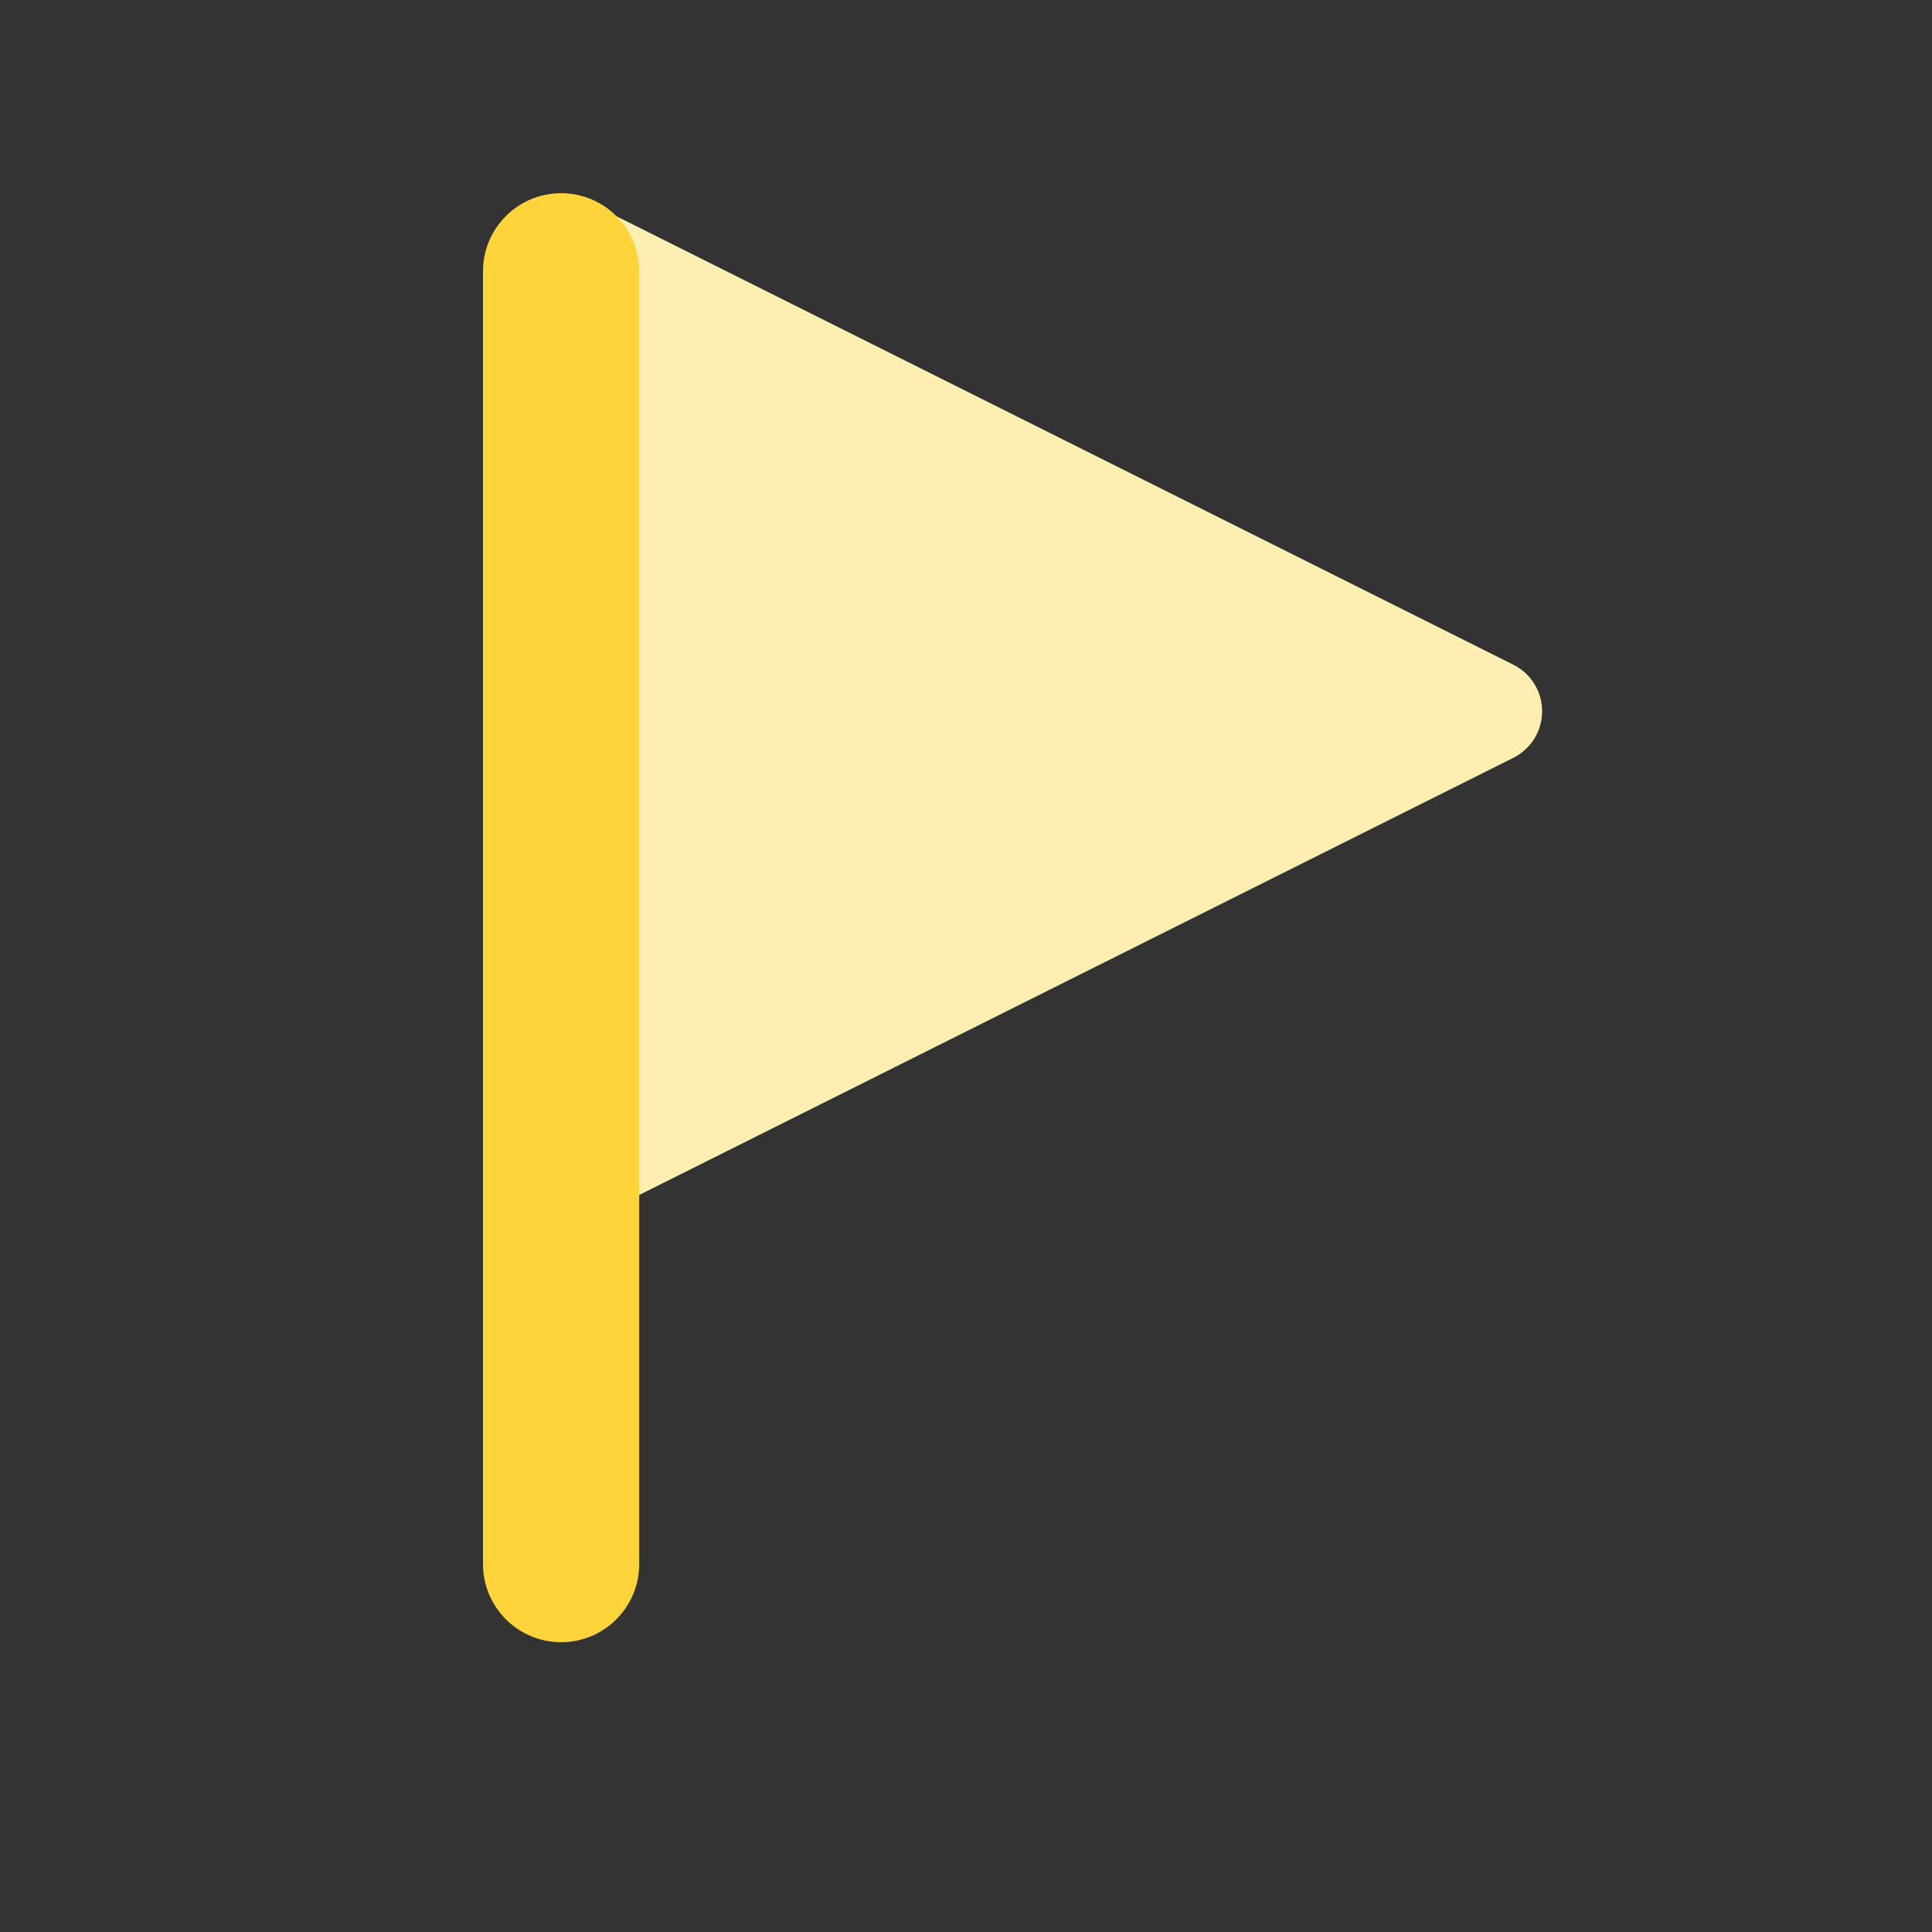
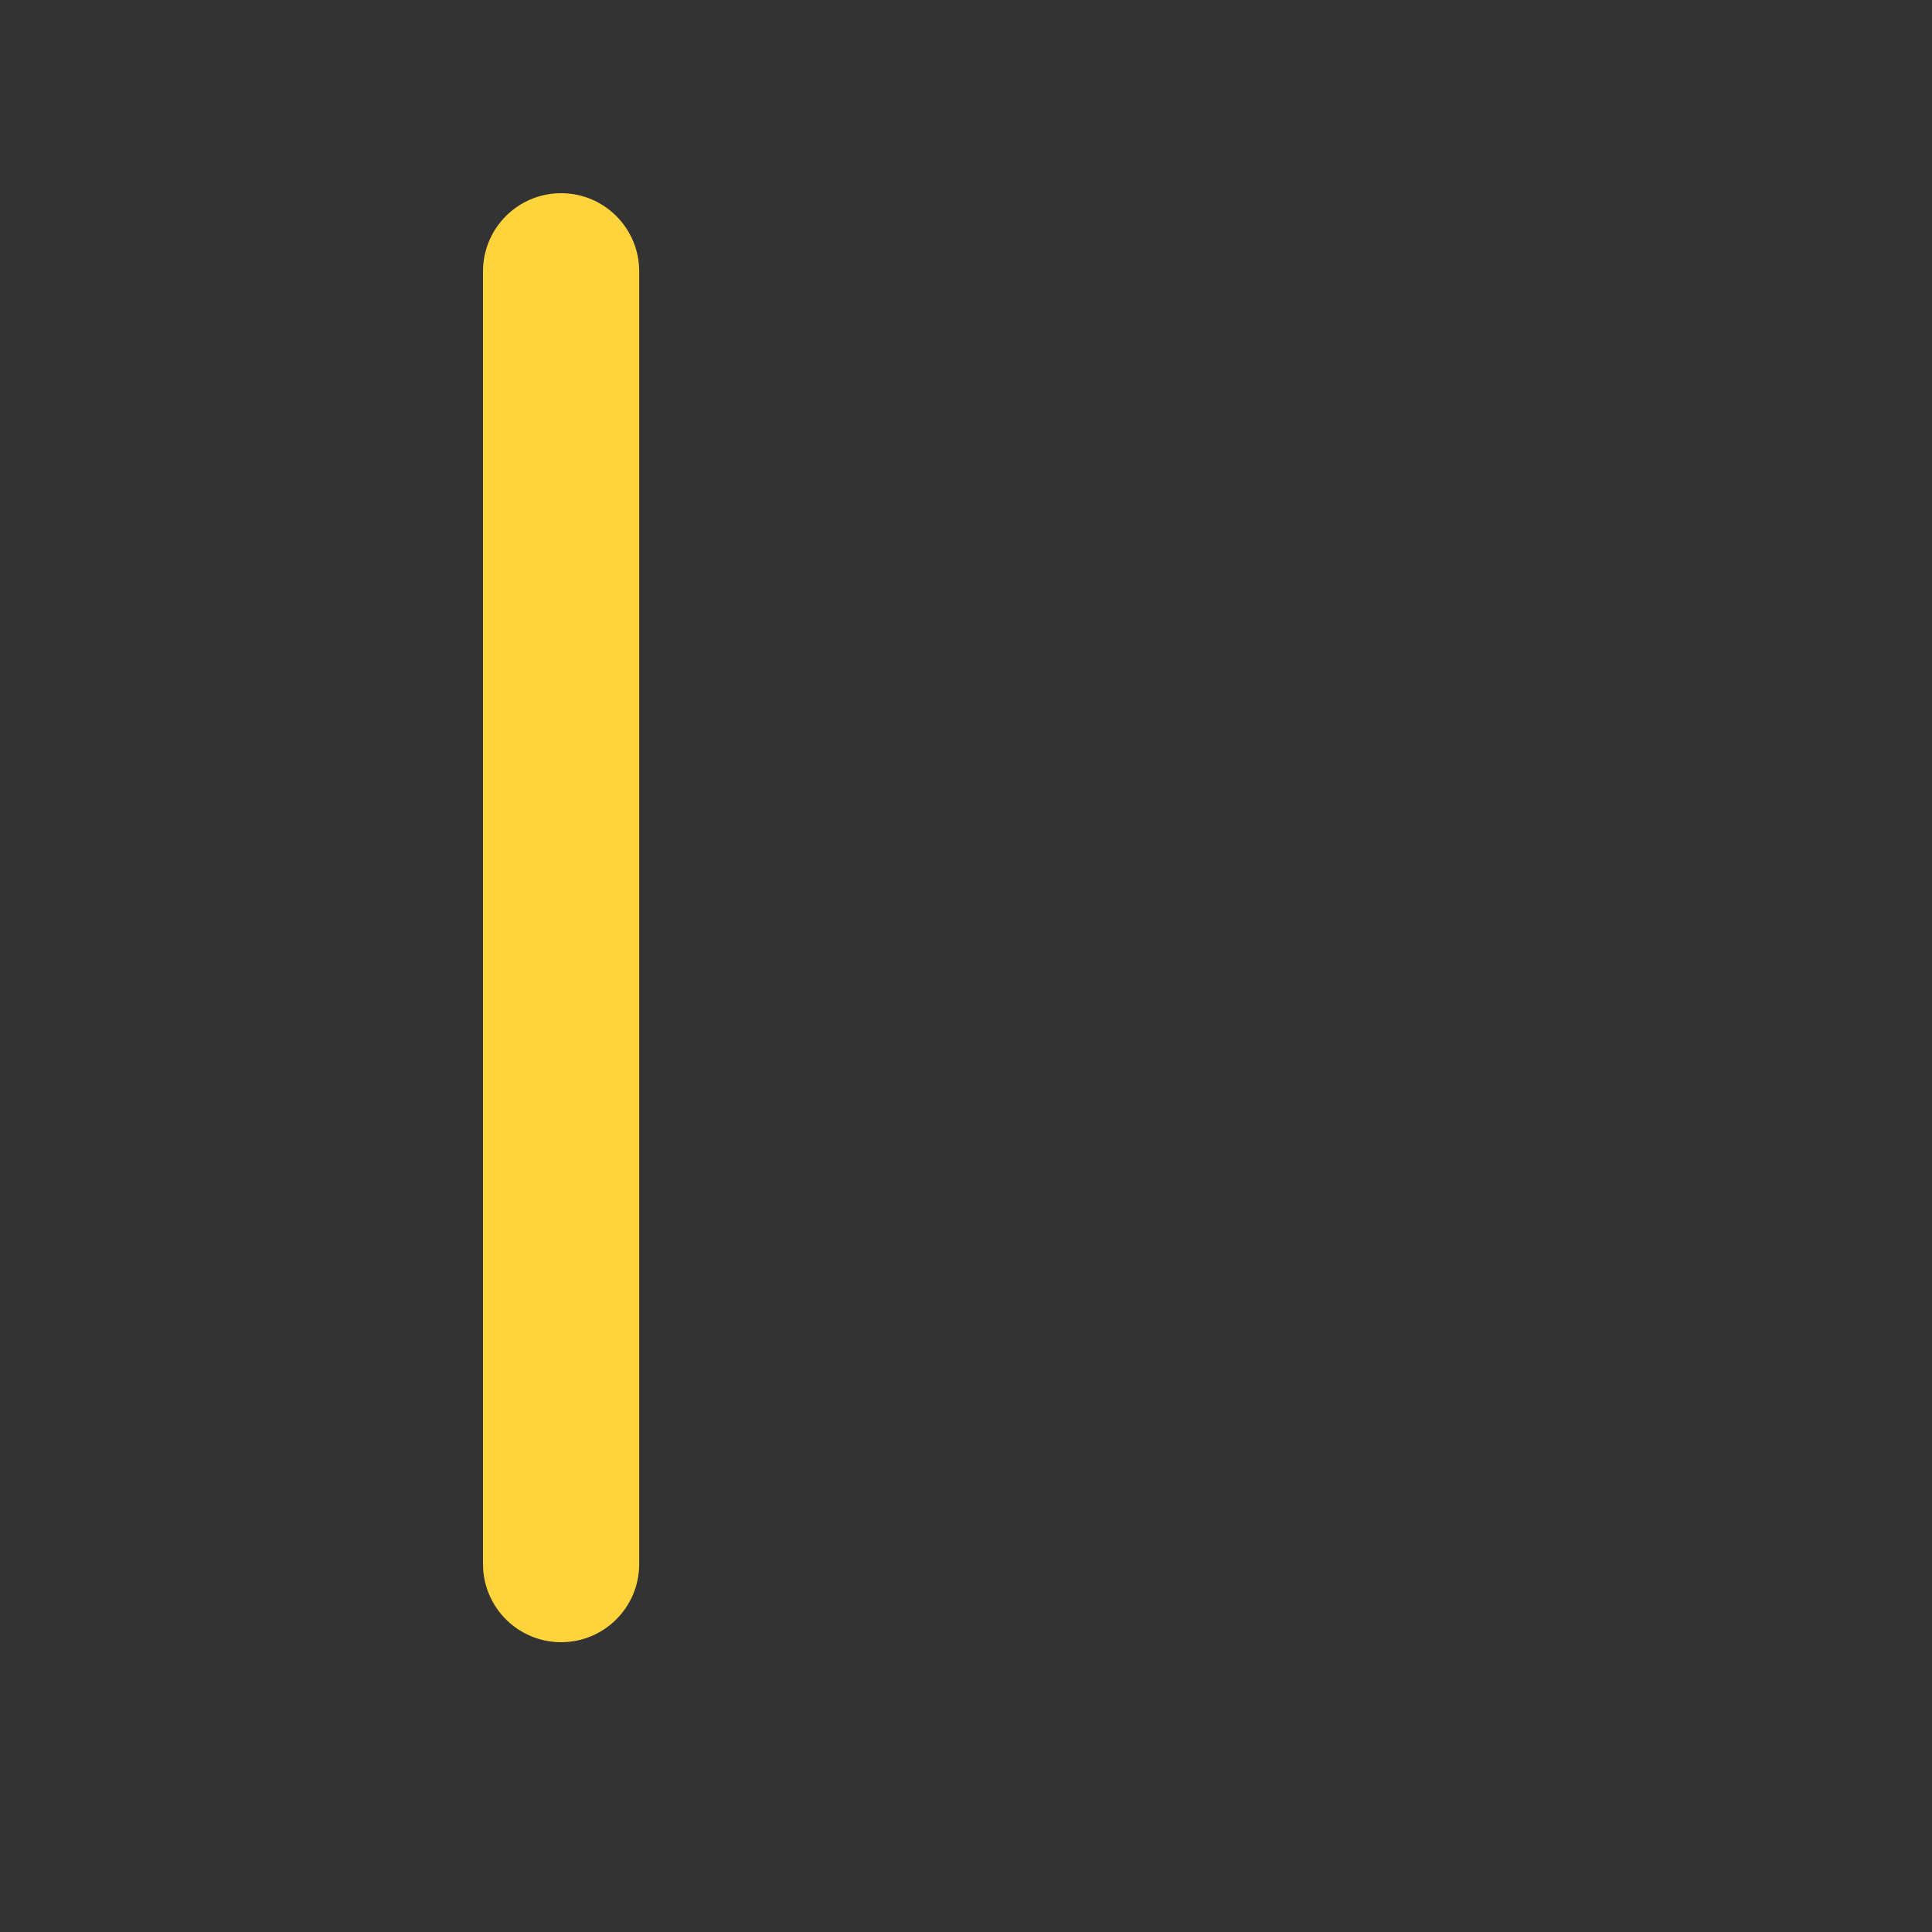
<svg xmlns="http://www.w3.org/2000/svg" width="20" height="20" viewBox="0 0 20 20" fill="none">
  <rect x="0" y="0" width="20" height="20" fill="#333333" stroke="none" />
  <g id="Flag">
    <g id="triangle-flag--navigation-map-maps-flag-gps-location-destination-goal">
-       <path id="Union" fill-rule="evenodd" clip-rule="evenodd" d="M6.05 2.073C5.784 1.94 5.46 2.047 5.327 2.314C5.193 2.58 5.301 2.904 5.568 3.037L5.809 3.158V11.569L5.568 11.689C5.301 11.822 5.193 12.146 5.327 12.413C5.46 12.679 5.784 12.787 6.05 12.654L15.666 7.845C15.849 7.754 15.964 7.567 15.964 7.363C15.964 7.159 15.849 6.972 15.666 6.881L6.05 2.073Z" fill="#FFEEB1" />
      <path id="Union_2" fill-rule="evenodd" clip-rule="evenodd" d="M5.809 2C6.255 2 6.617 2.362 6.617 2.809V16.191C6.617 16.638 6.255 17 5.809 17C5.362 17 5 16.638 5 16.191V2.809C5 2.362 5.362 2 5.809 2Z" fill="#FFD43B" />
    </g>
  </g>
</svg>